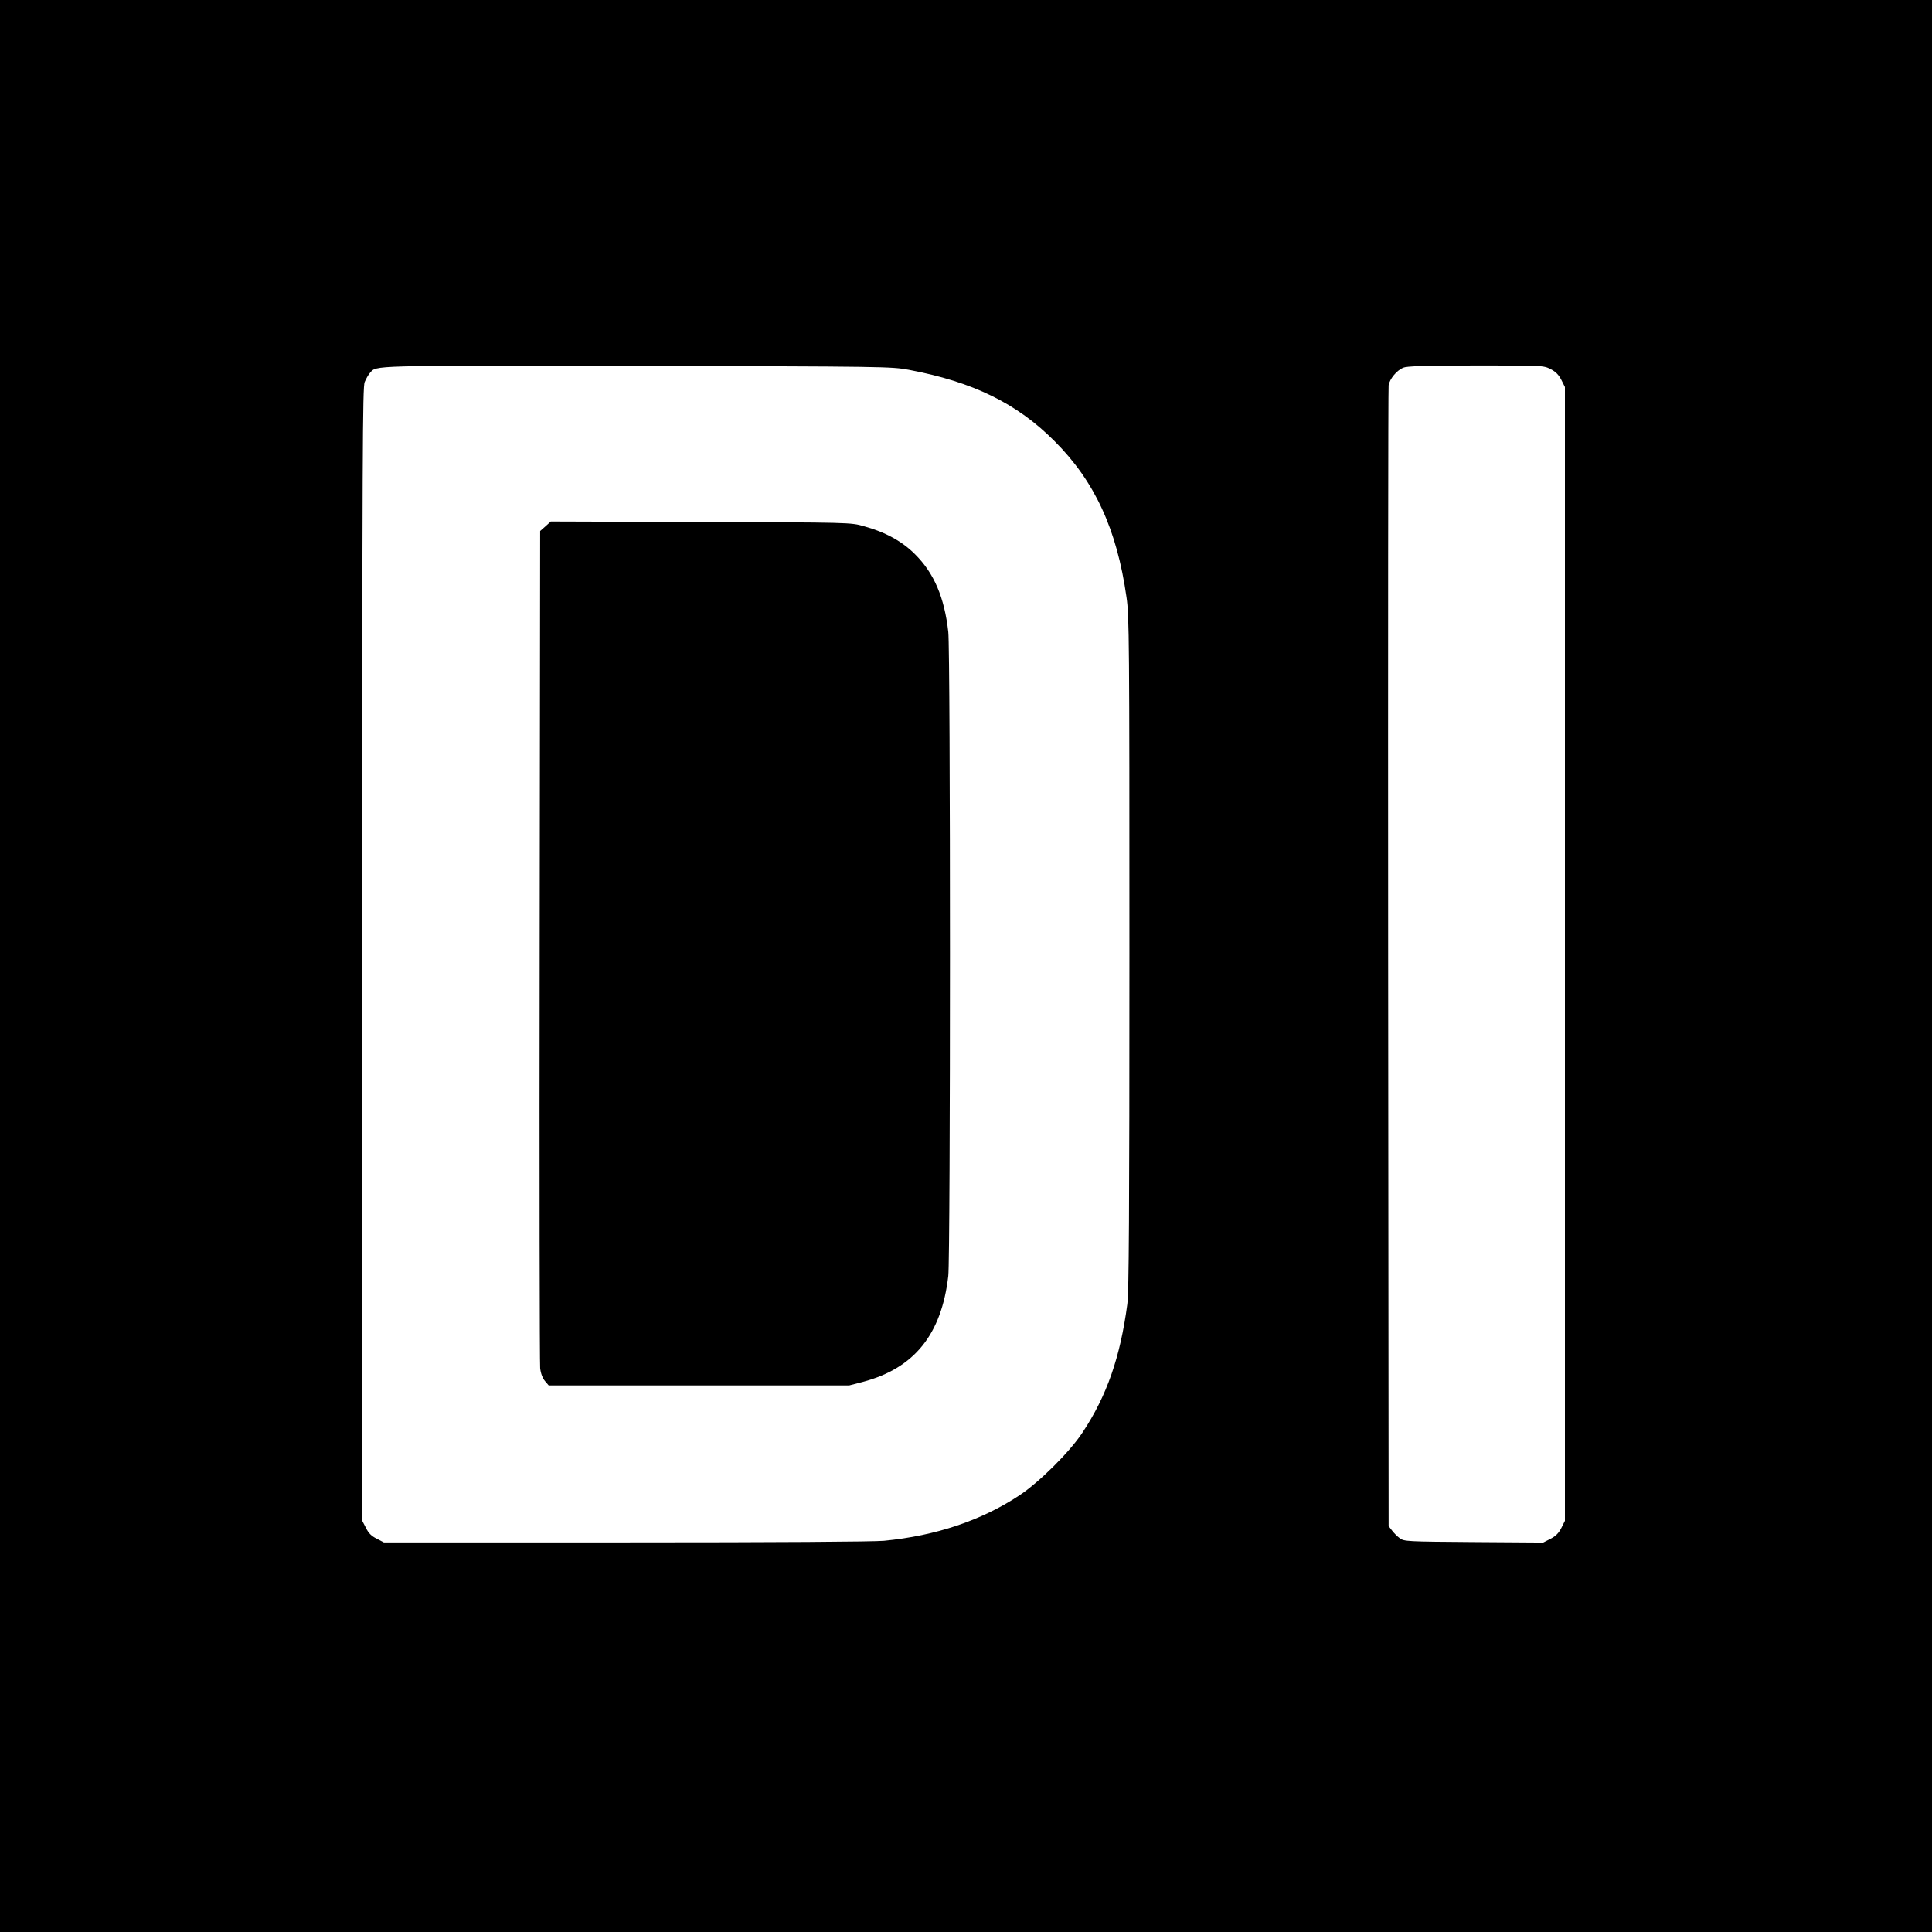
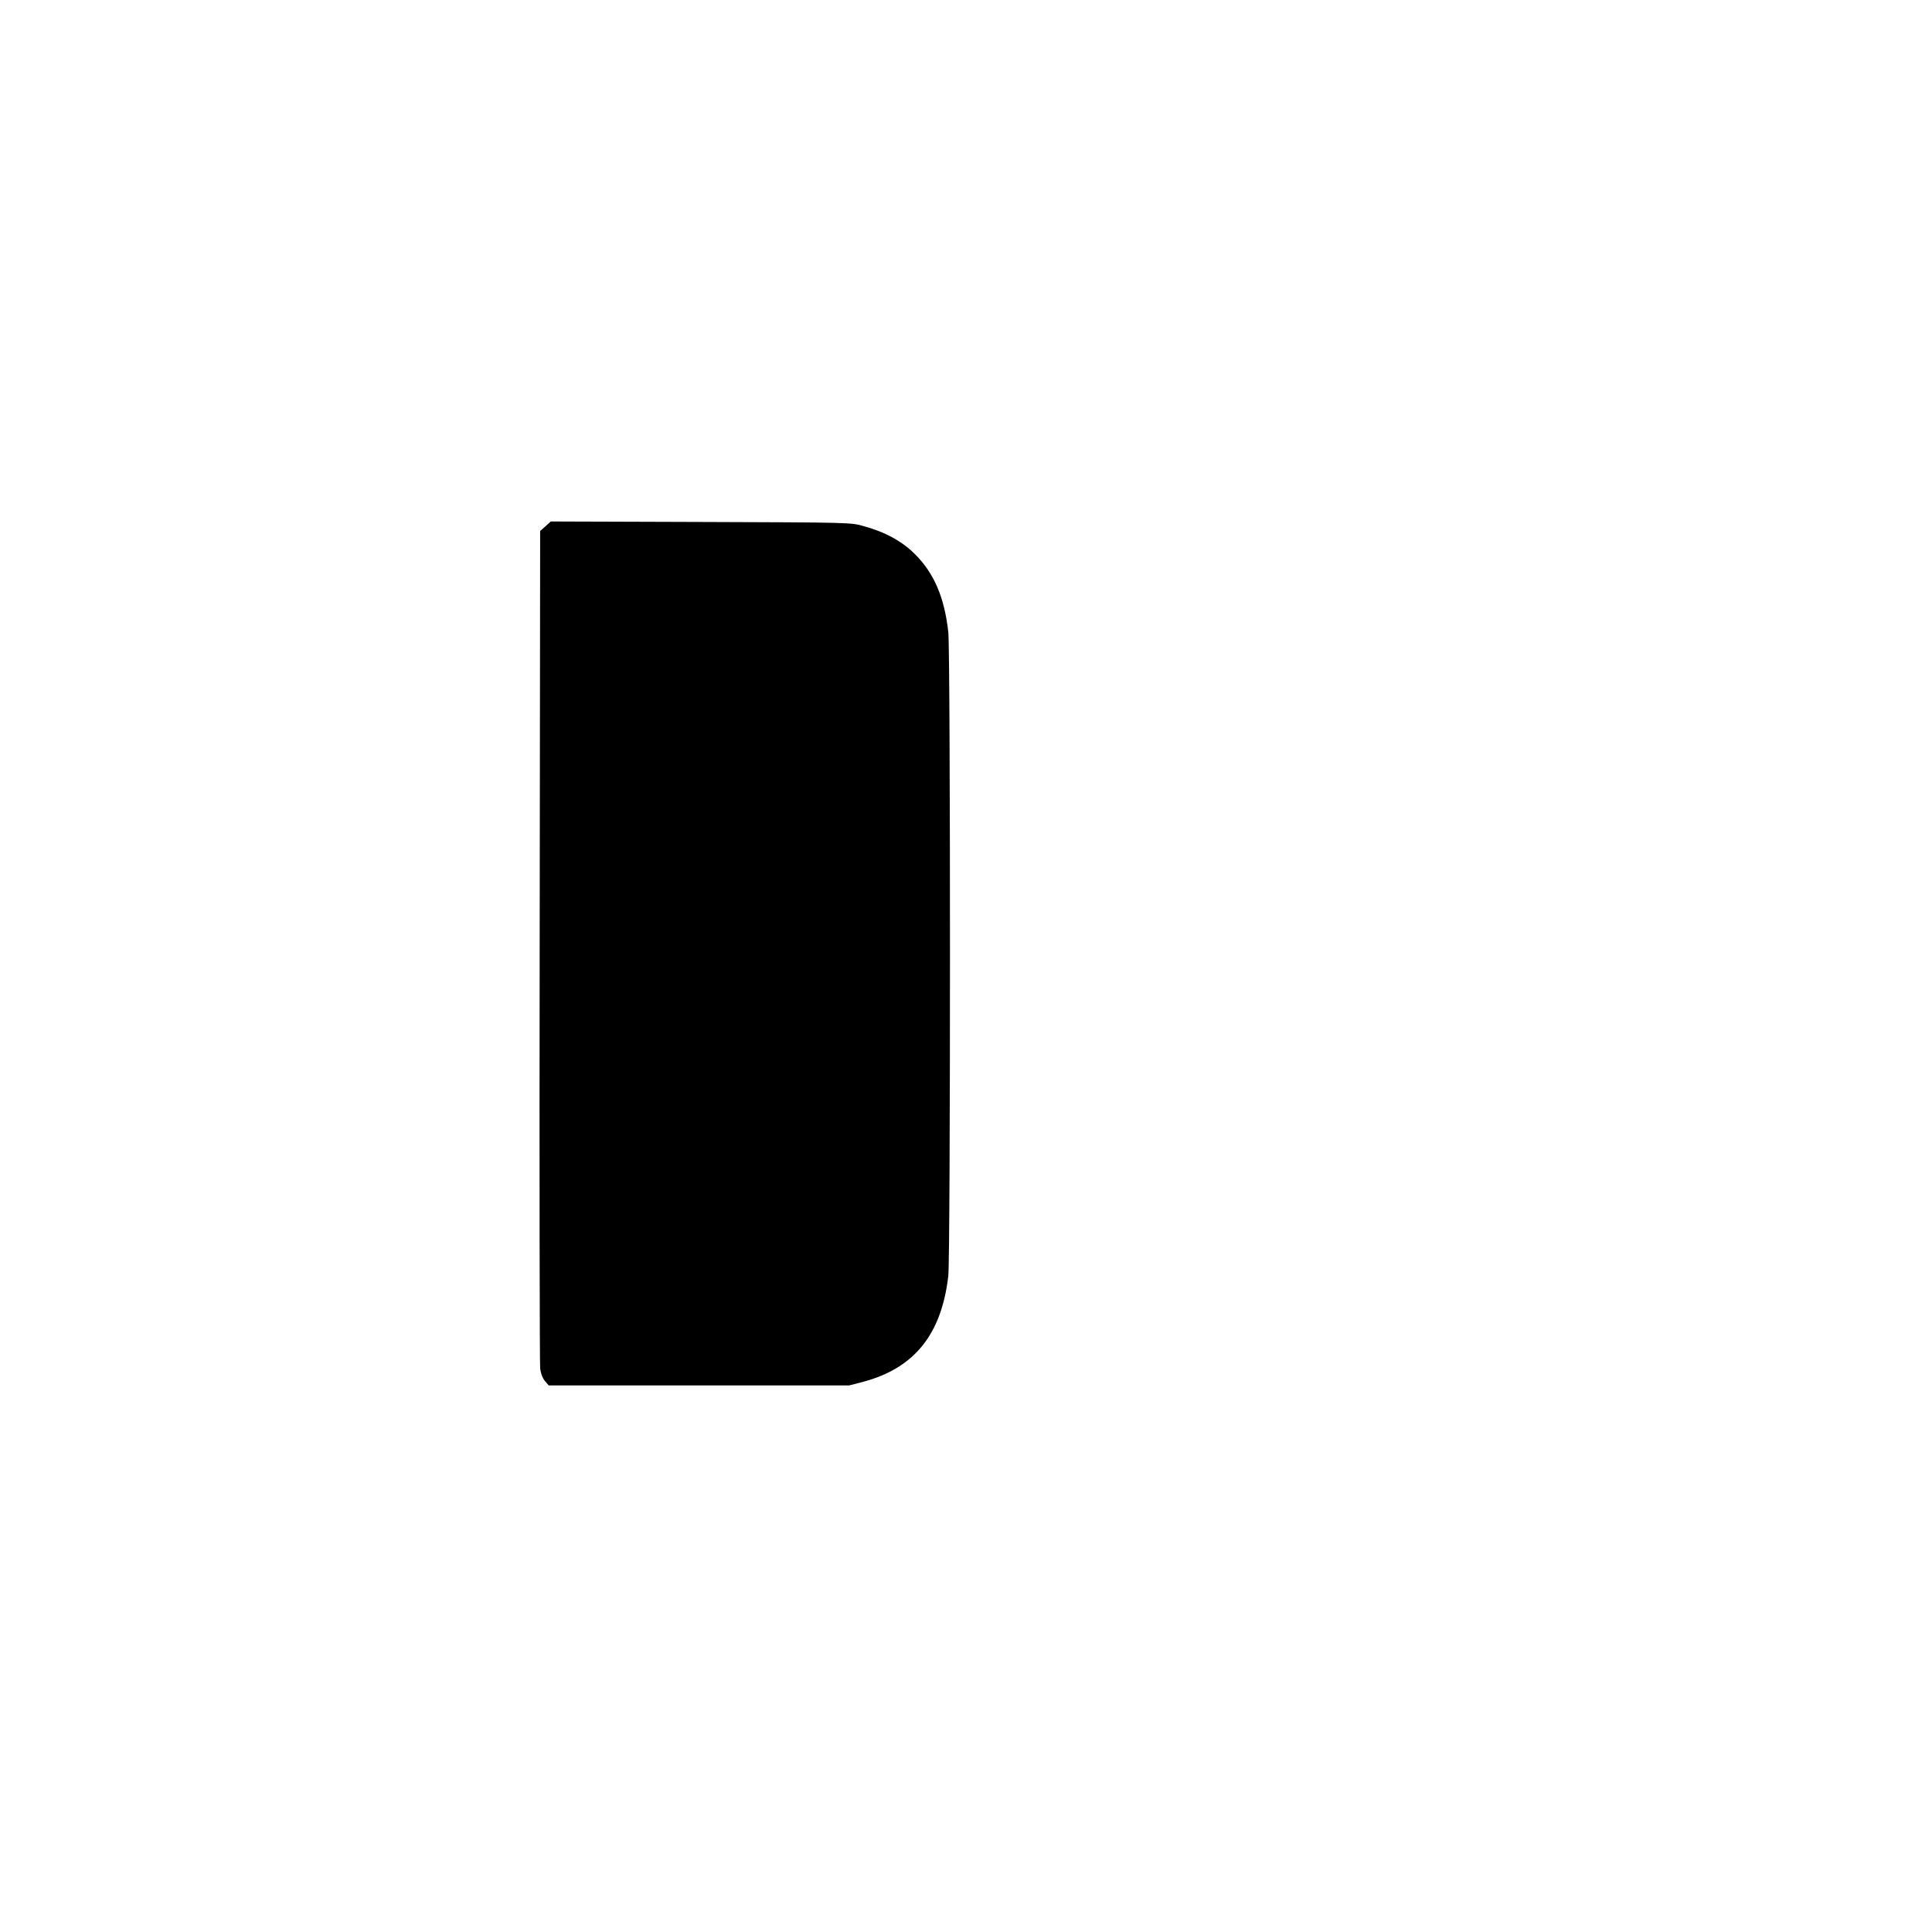
<svg xmlns="http://www.w3.org/2000/svg" version="1.0" width="1200pt" height="1200pt" viewBox="0 0 1200 1200" preserveAspectRatio="xMidYMid meet">
  <g transform="translate(0,1200) scale(0.1,-0.1)" fill="#000000" stroke="none">
-     <path d="M0 6000 l0 -6000 6000 0 6000 0 0 6000 0 6000 -6000 0 -6000 0 0 -6000z m5645 3703 c399 -75 672 -209 905 -443 250 -250 387 -547 447 -970 17 -117 18 -262 18 -2210 0 -1629 -3 -2106 -13 -2180 -44 -330 -127 -569 -278 -797 -79 -121 -271 -311 -394 -392 -235 -155 -518 -250 -839 -281 -64 -6 -669 -10 -1605 -10 l-1502 0 -44 23 c-33 16 -51 34 -67 67 l-23 44 0 3518 c0 3144 2 3523 15 3555 9 21 23 46 33 57 43 47 -25 46 1657 43 1550 -3 1582 -4 1690 -24z m3985 5 c33 -17 51 -35 68 -68 l22 -44 0 -3521 0 -3521 -22 -44 c-17 -33 -35 -51 -68 -68 l-45 -23 -432 3 c-418 3 -432 4 -459 24 -15 11 -37 33 -48 48 l-21 27 -3 3527 c-1 1940 0 3541 3 3559 7 40 49 91 90 109 23 10 124 13 450 14 417 0 421 0 465 -22z" />
    <path d="M3388 8731 l-33 -29 -3 -2574 c-2 -1415 0 -2597 3 -2626 4 -34 15 -62 30 -80 l23 -27 934 0 933 0 85 22 c319 85 488 294 530 658 14 123 14 3876 0 4000 -24 214 -88 364 -205 481 -80 81 -185 139 -320 176 -80 23 -84 23 -1012 26 l-932 3 -33 -30z" />
  </g>
</svg>